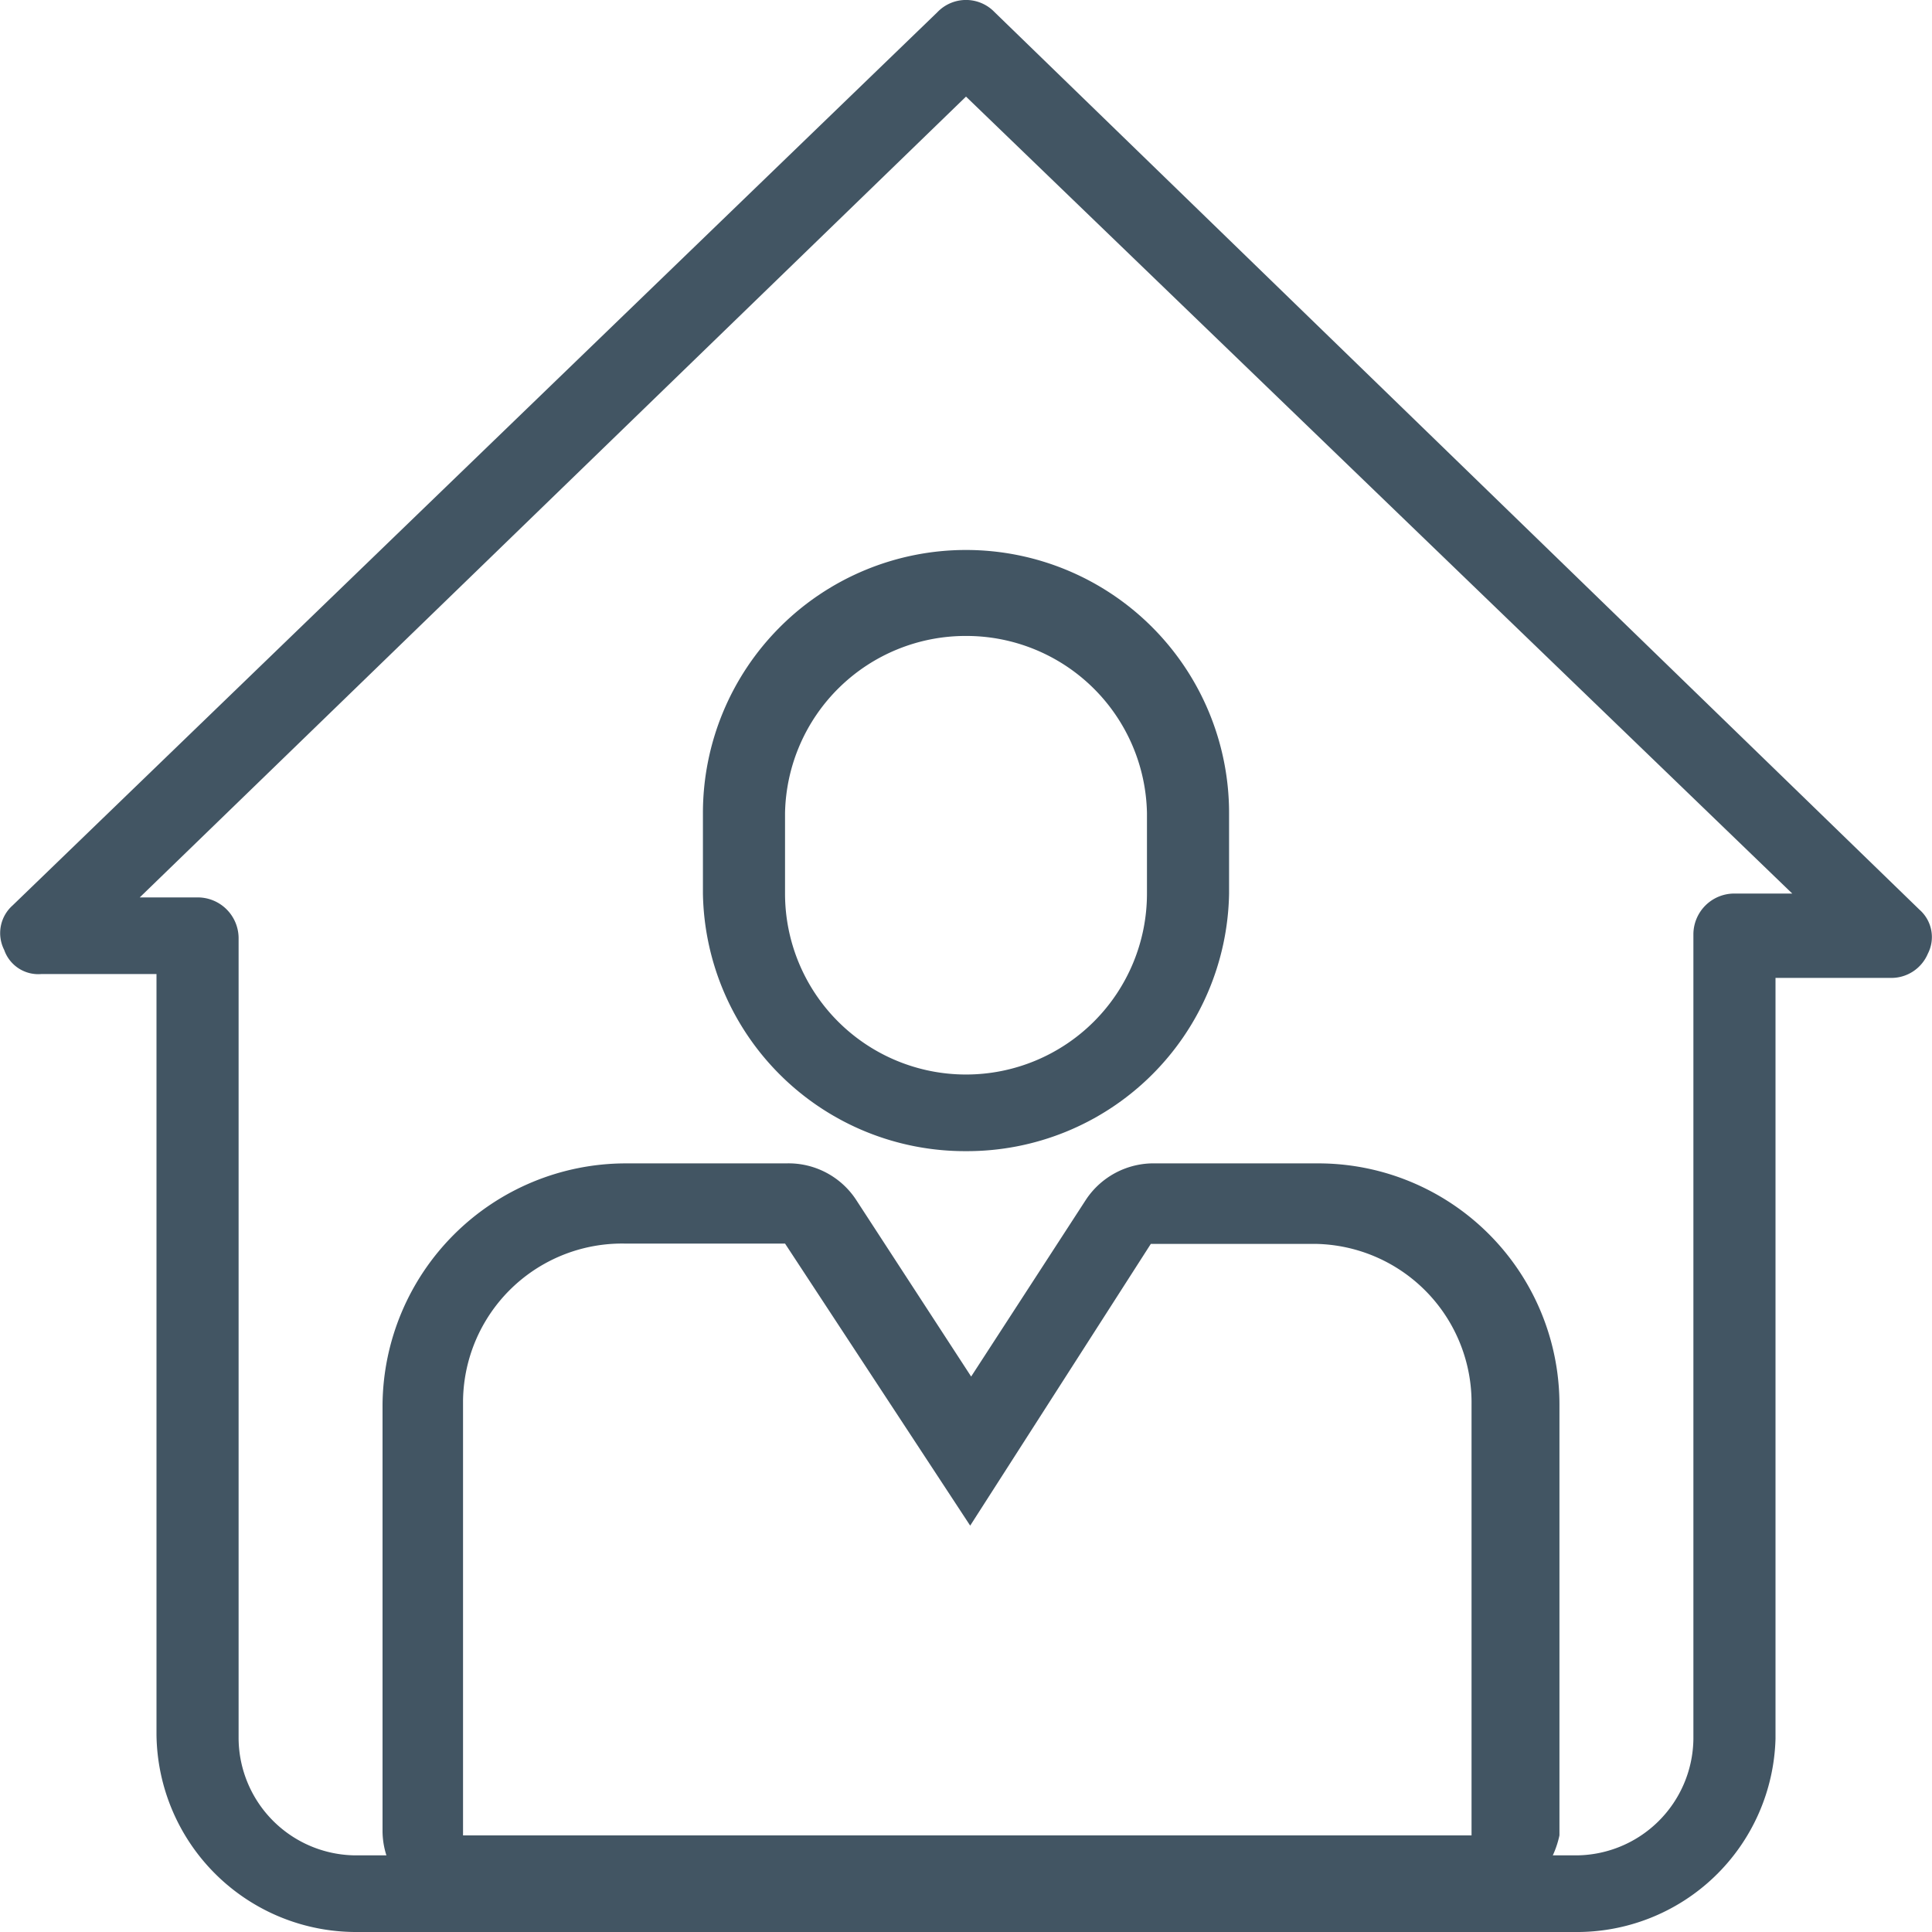
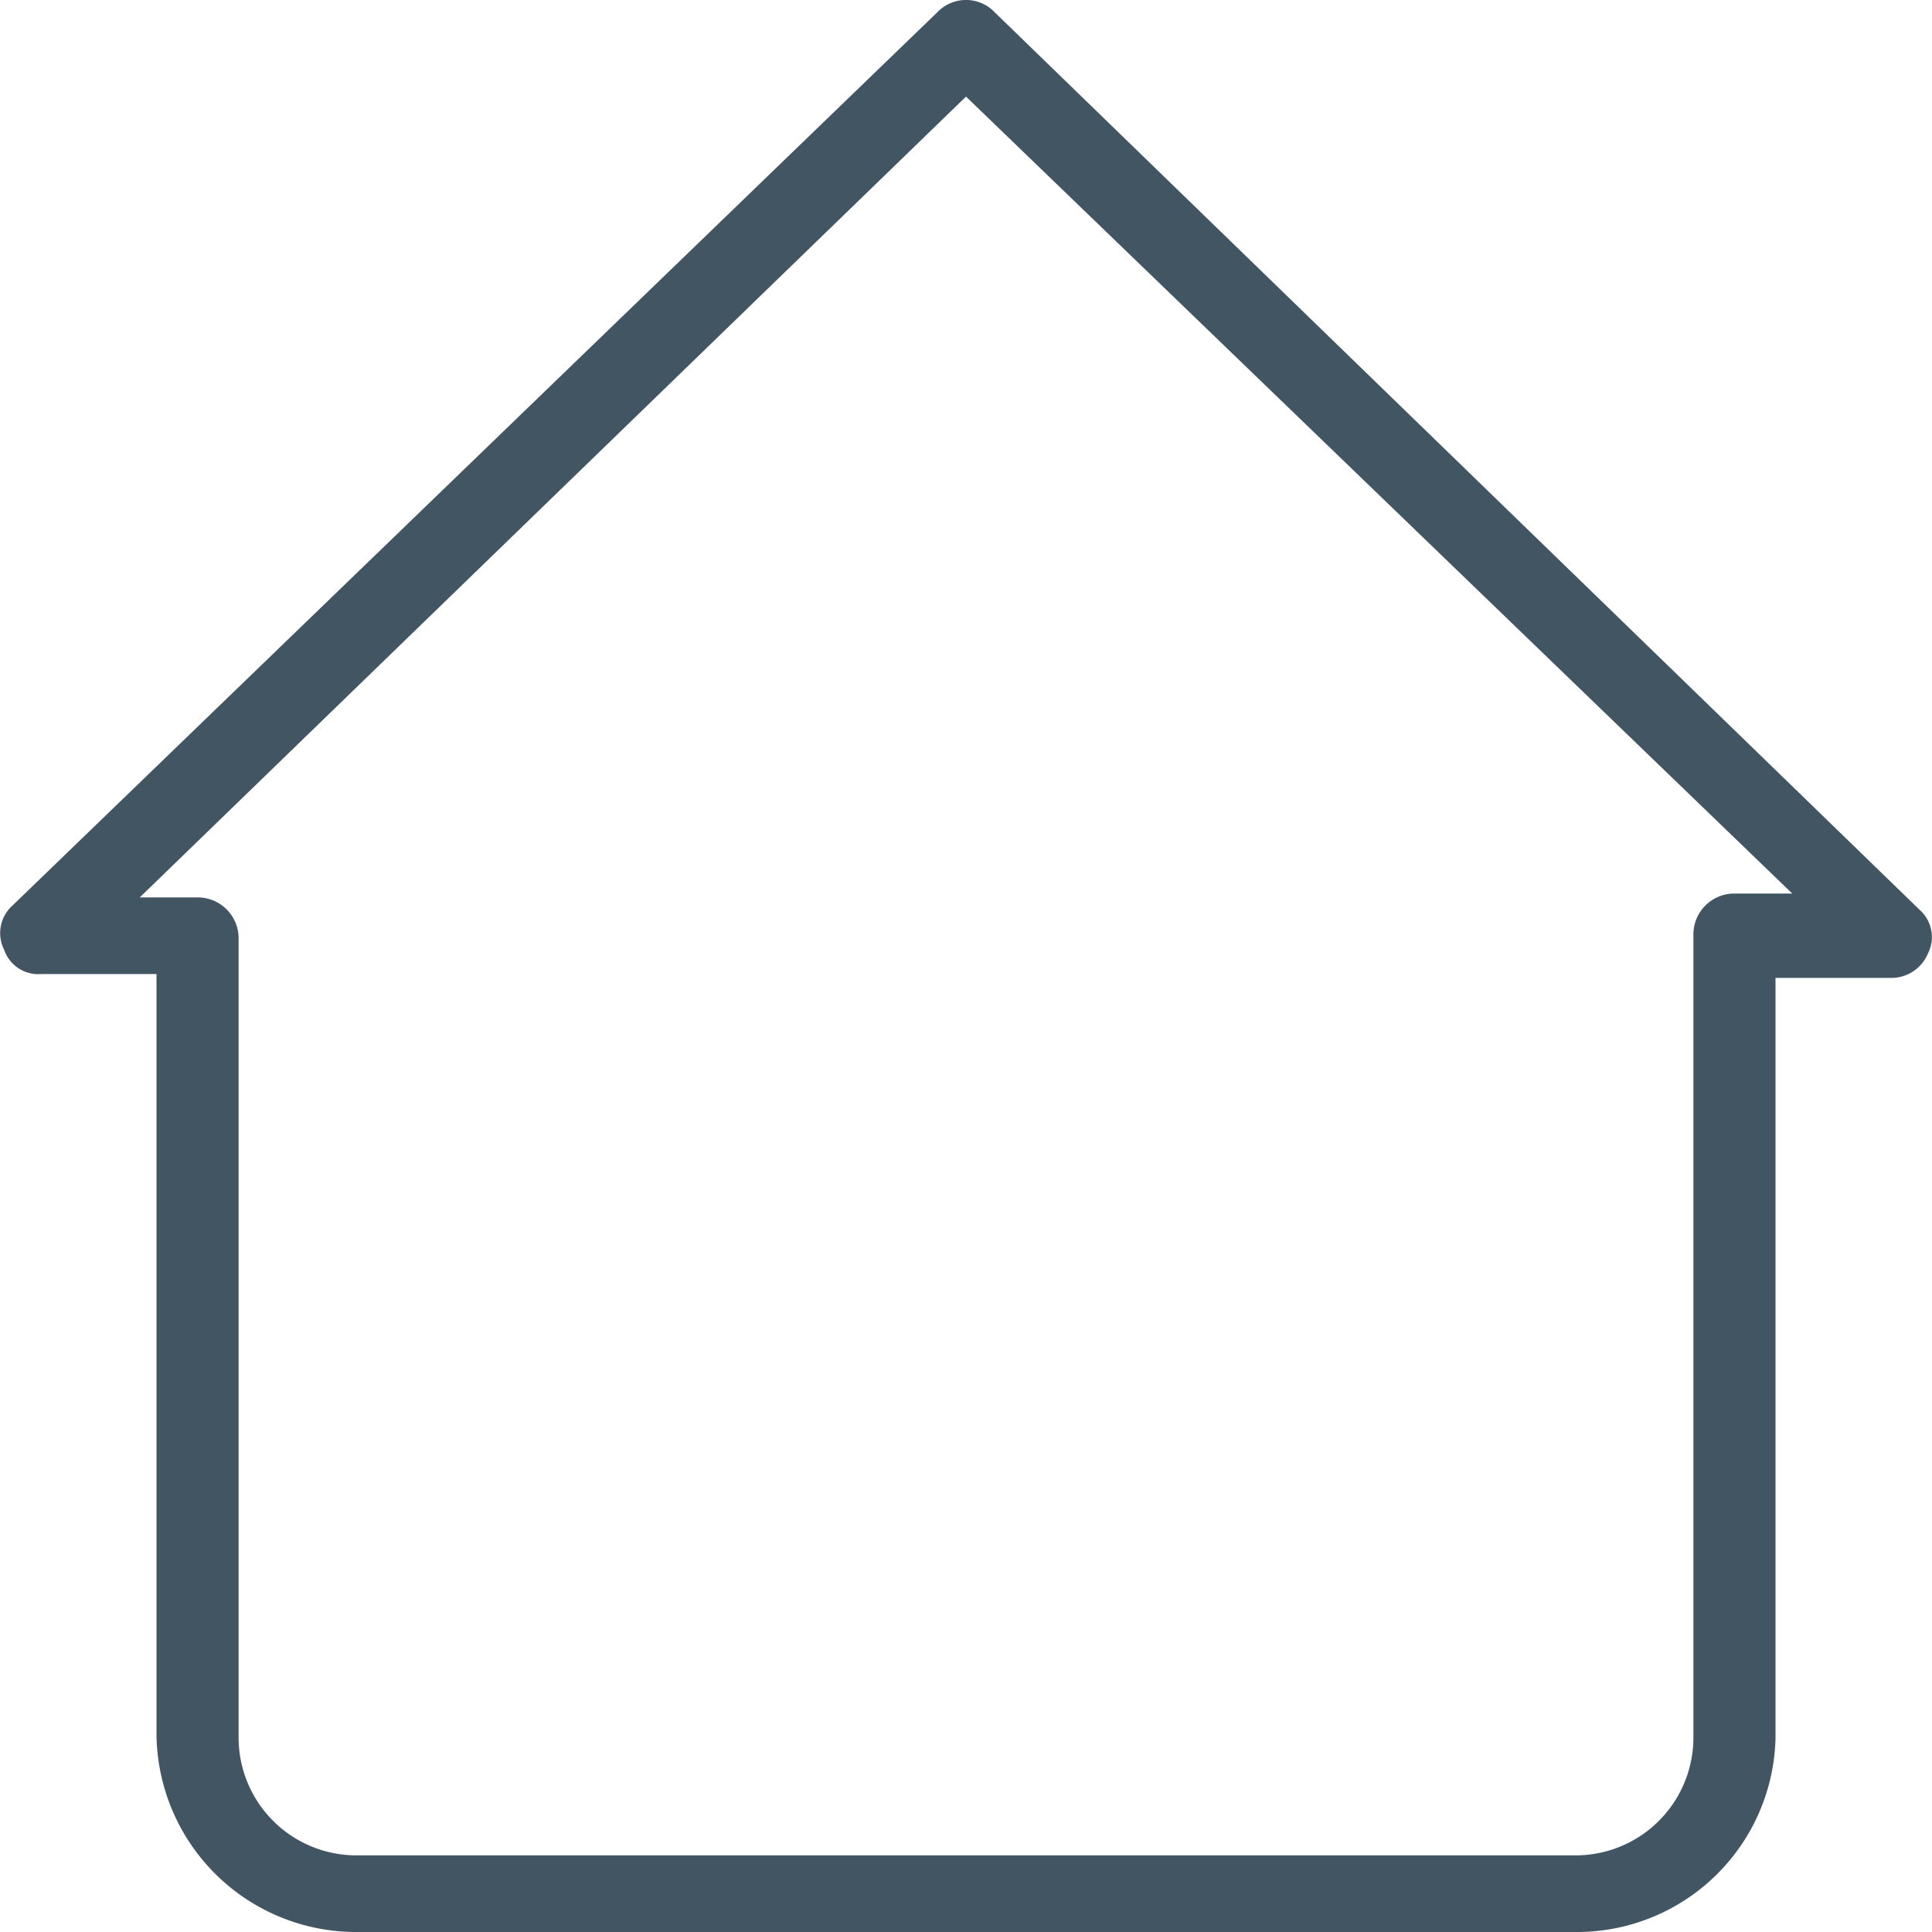
<svg xmlns="http://www.w3.org/2000/svg" id="Layer_1" data-name="Layer 1" viewBox="0 0 60 60">
  <defs>
    <style>.cls-1{fill:none;}.cls-2{fill:#425563;}</style>
  </defs>
  <path class="cls-1" d="M30,19.75h0a5.61,5.61,0,0,1,5.62,5.5v2.5A5.61,5.61,0,0,1,30,33.25h0a5.61,5.61,0,0,1-5.62-5.5v-2.5A5.61,5.61,0,0,1,30,19.75Z" />
-   <path class="cls-2" d="M30,35.75a8.14,8.14,0,0,1-8.17-8v-2.5a8.17,8.17,0,0,1,16.34,0v2.5A8.14,8.14,0,0,1,30,35.75Zm0-16a5.61,5.61,0,0,0-5.62,5.5v2.5a5.62,5.62,0,0,0,11.24,0v-2.5A5.61,5.61,0,0,0,30,19.75Z" />
-   <path class="cls-1" d="M45.57,57H14.43V43.63a4.93,4.93,0,0,1,4.85-5h5.1L30,47.38l5.62-8.75h5a4.93,4.93,0,0,1,5,4.87V57Z" />
-   <path class="cls-2" d="M45.57,59.37H14.43a2.52,2.52,0,0,1-2.55-2.5V43.63a7.56,7.56,0,0,1,7.53-7.5h5a2.51,2.51,0,0,1,2.17,1.12l3.58,5.5,3.57-5.5a2.52,2.52,0,0,1,2.17-1.12h5a7.49,7.49,0,0,1,7.53,7.5V57A3,3,0,0,1,45.57,59.37ZM24.38,38.62h-5a4.94,4.94,0,0,0-5,4.88V57H45.7V43.63a4.93,4.93,0,0,0-4.85-5H35.74l-5.61,8.75Z" />
  <path class="cls-2" d="M48.89,60H11.11a6.2,6.2,0,0,1-6.25-6.13V30.25H1.28A1.12,1.12,0,0,1,.13,29.5a1.15,1.15,0,0,1,.26-1.38L29.11.38a1.23,1.23,0,0,1,1.78,0L59.61,28.25a1.13,1.13,0,0,1,.26,1.37,1.23,1.23,0,0,1-1.15.75H55.14V54A6.17,6.17,0,0,1,48.89,60ZM4.34,27.87H6.13a1.27,1.27,0,0,1,1.28,1.25V54a3.66,3.66,0,0,0,3.7,3.62H48.89A3.66,3.66,0,0,0,52.59,54V29a1.27,1.27,0,0,1,1.28-1.25h1.79L30,3Z" />
</svg>